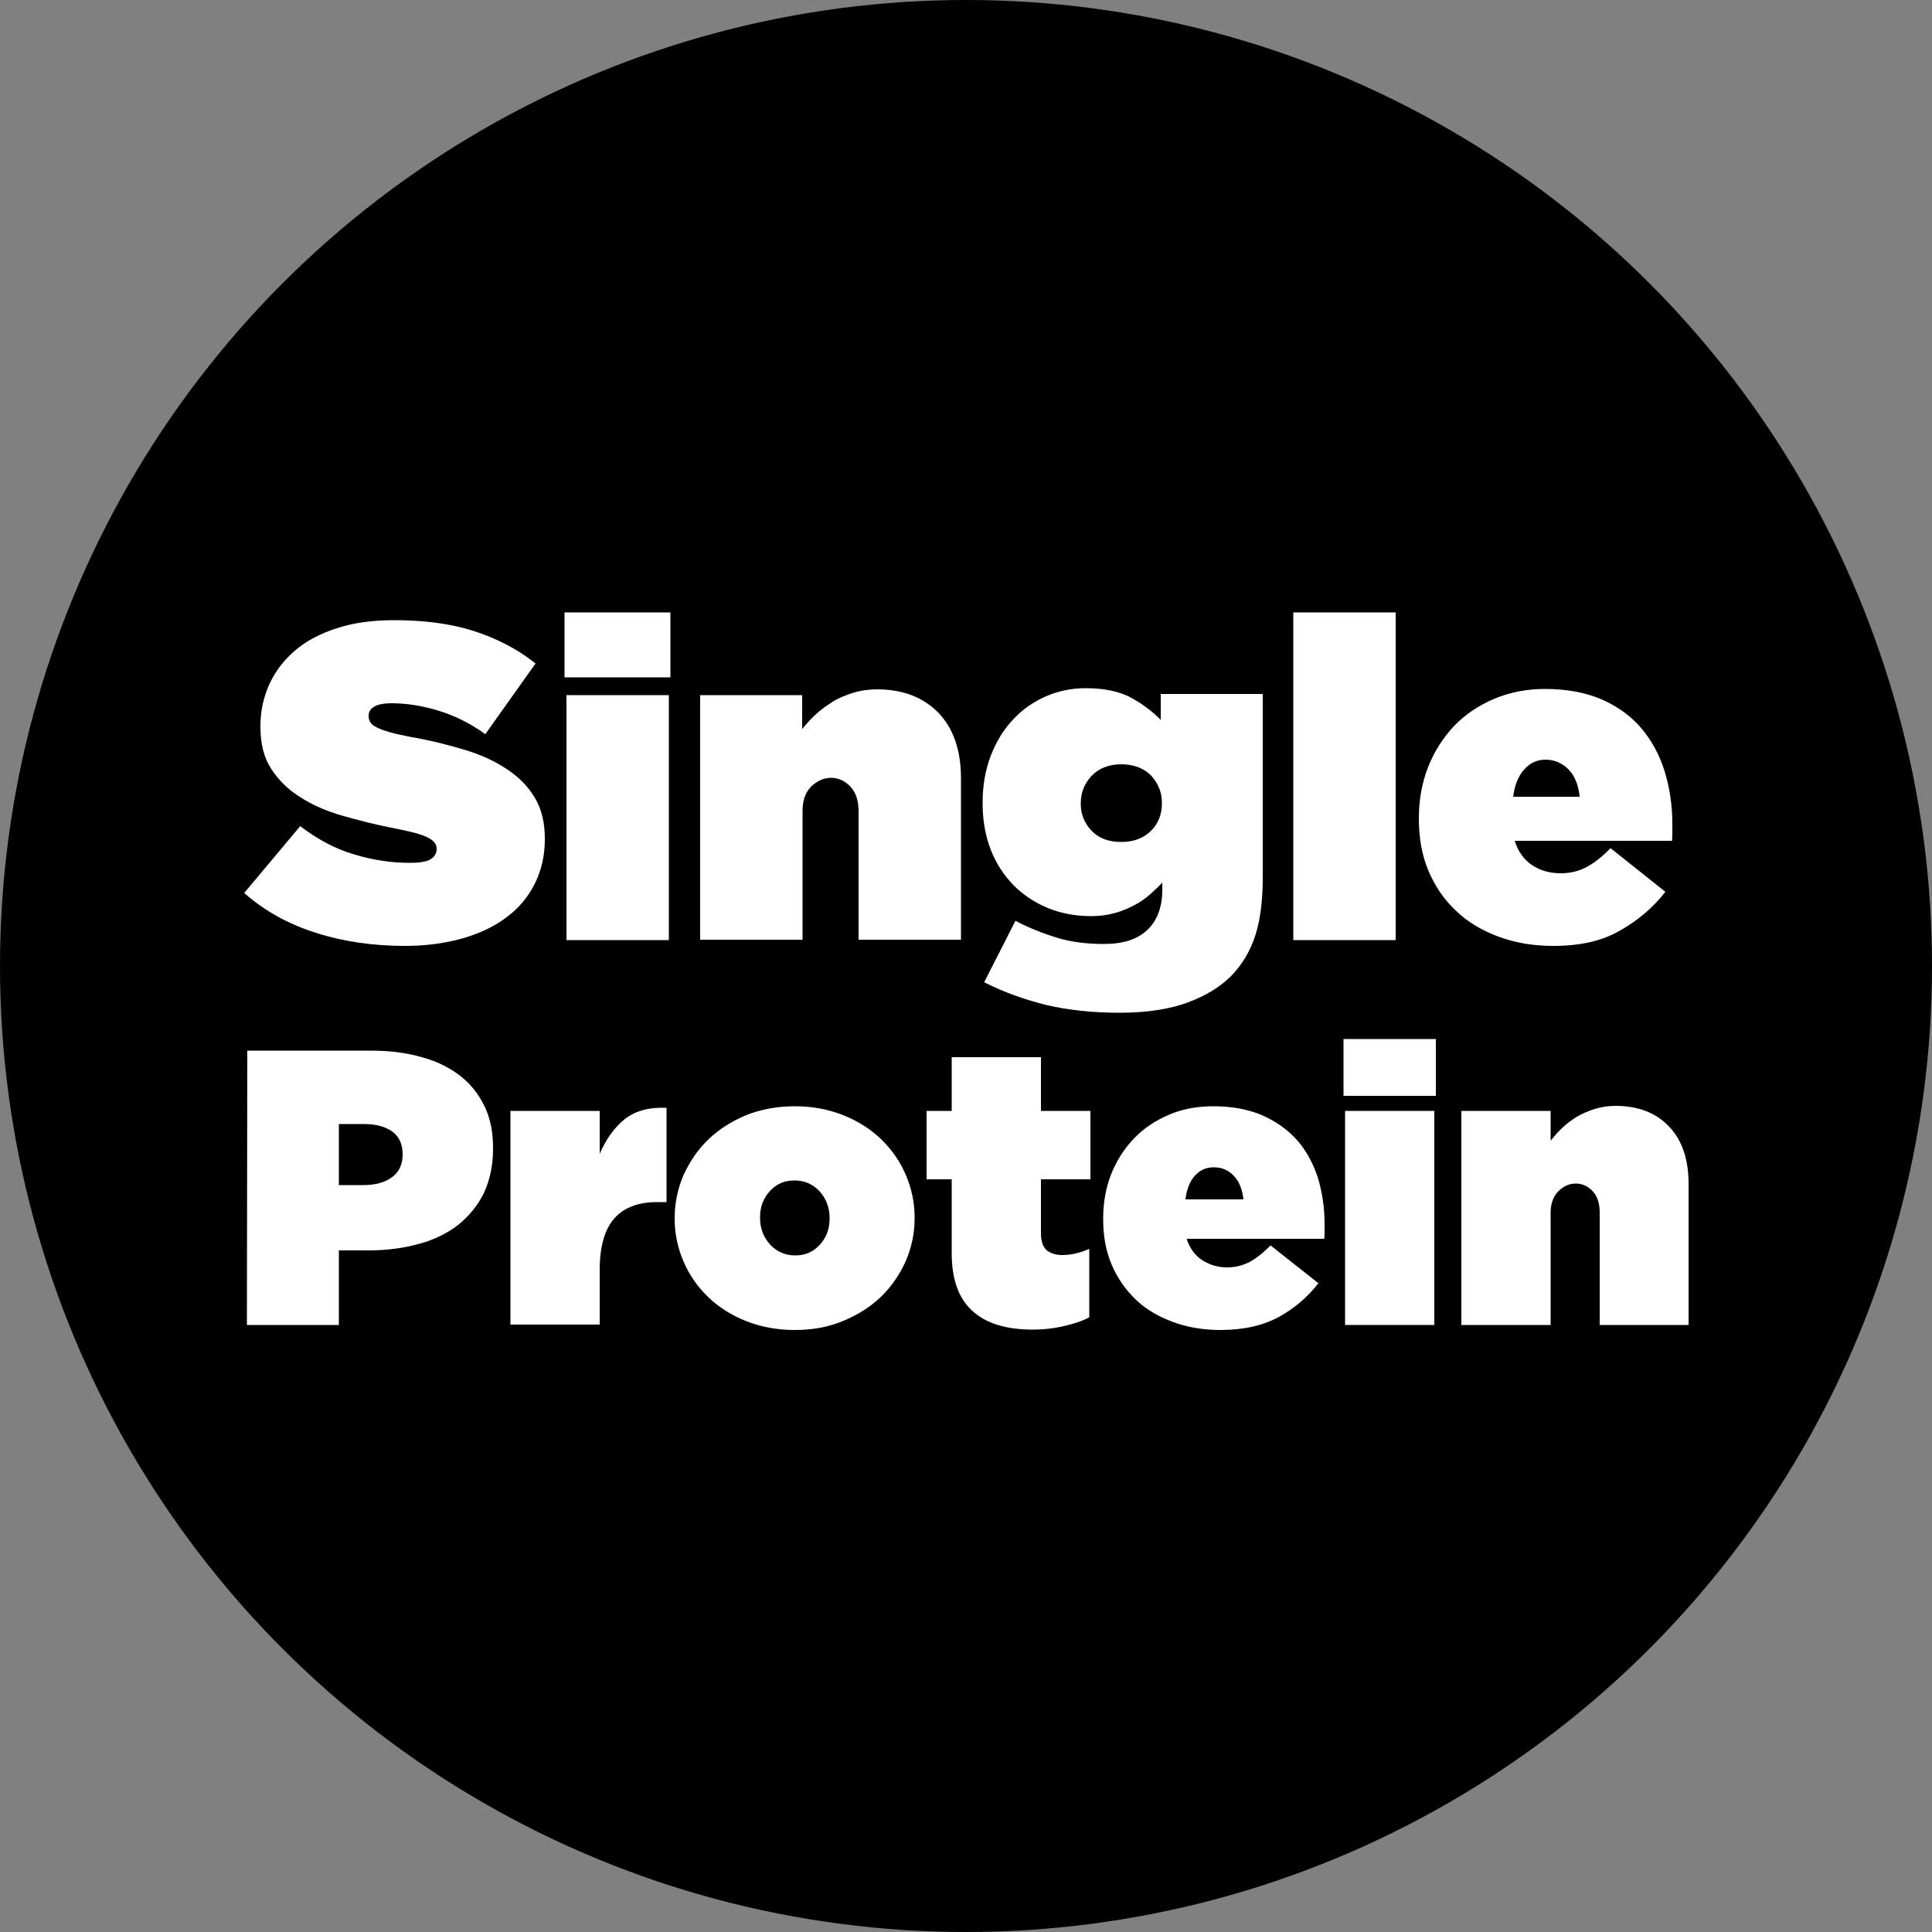
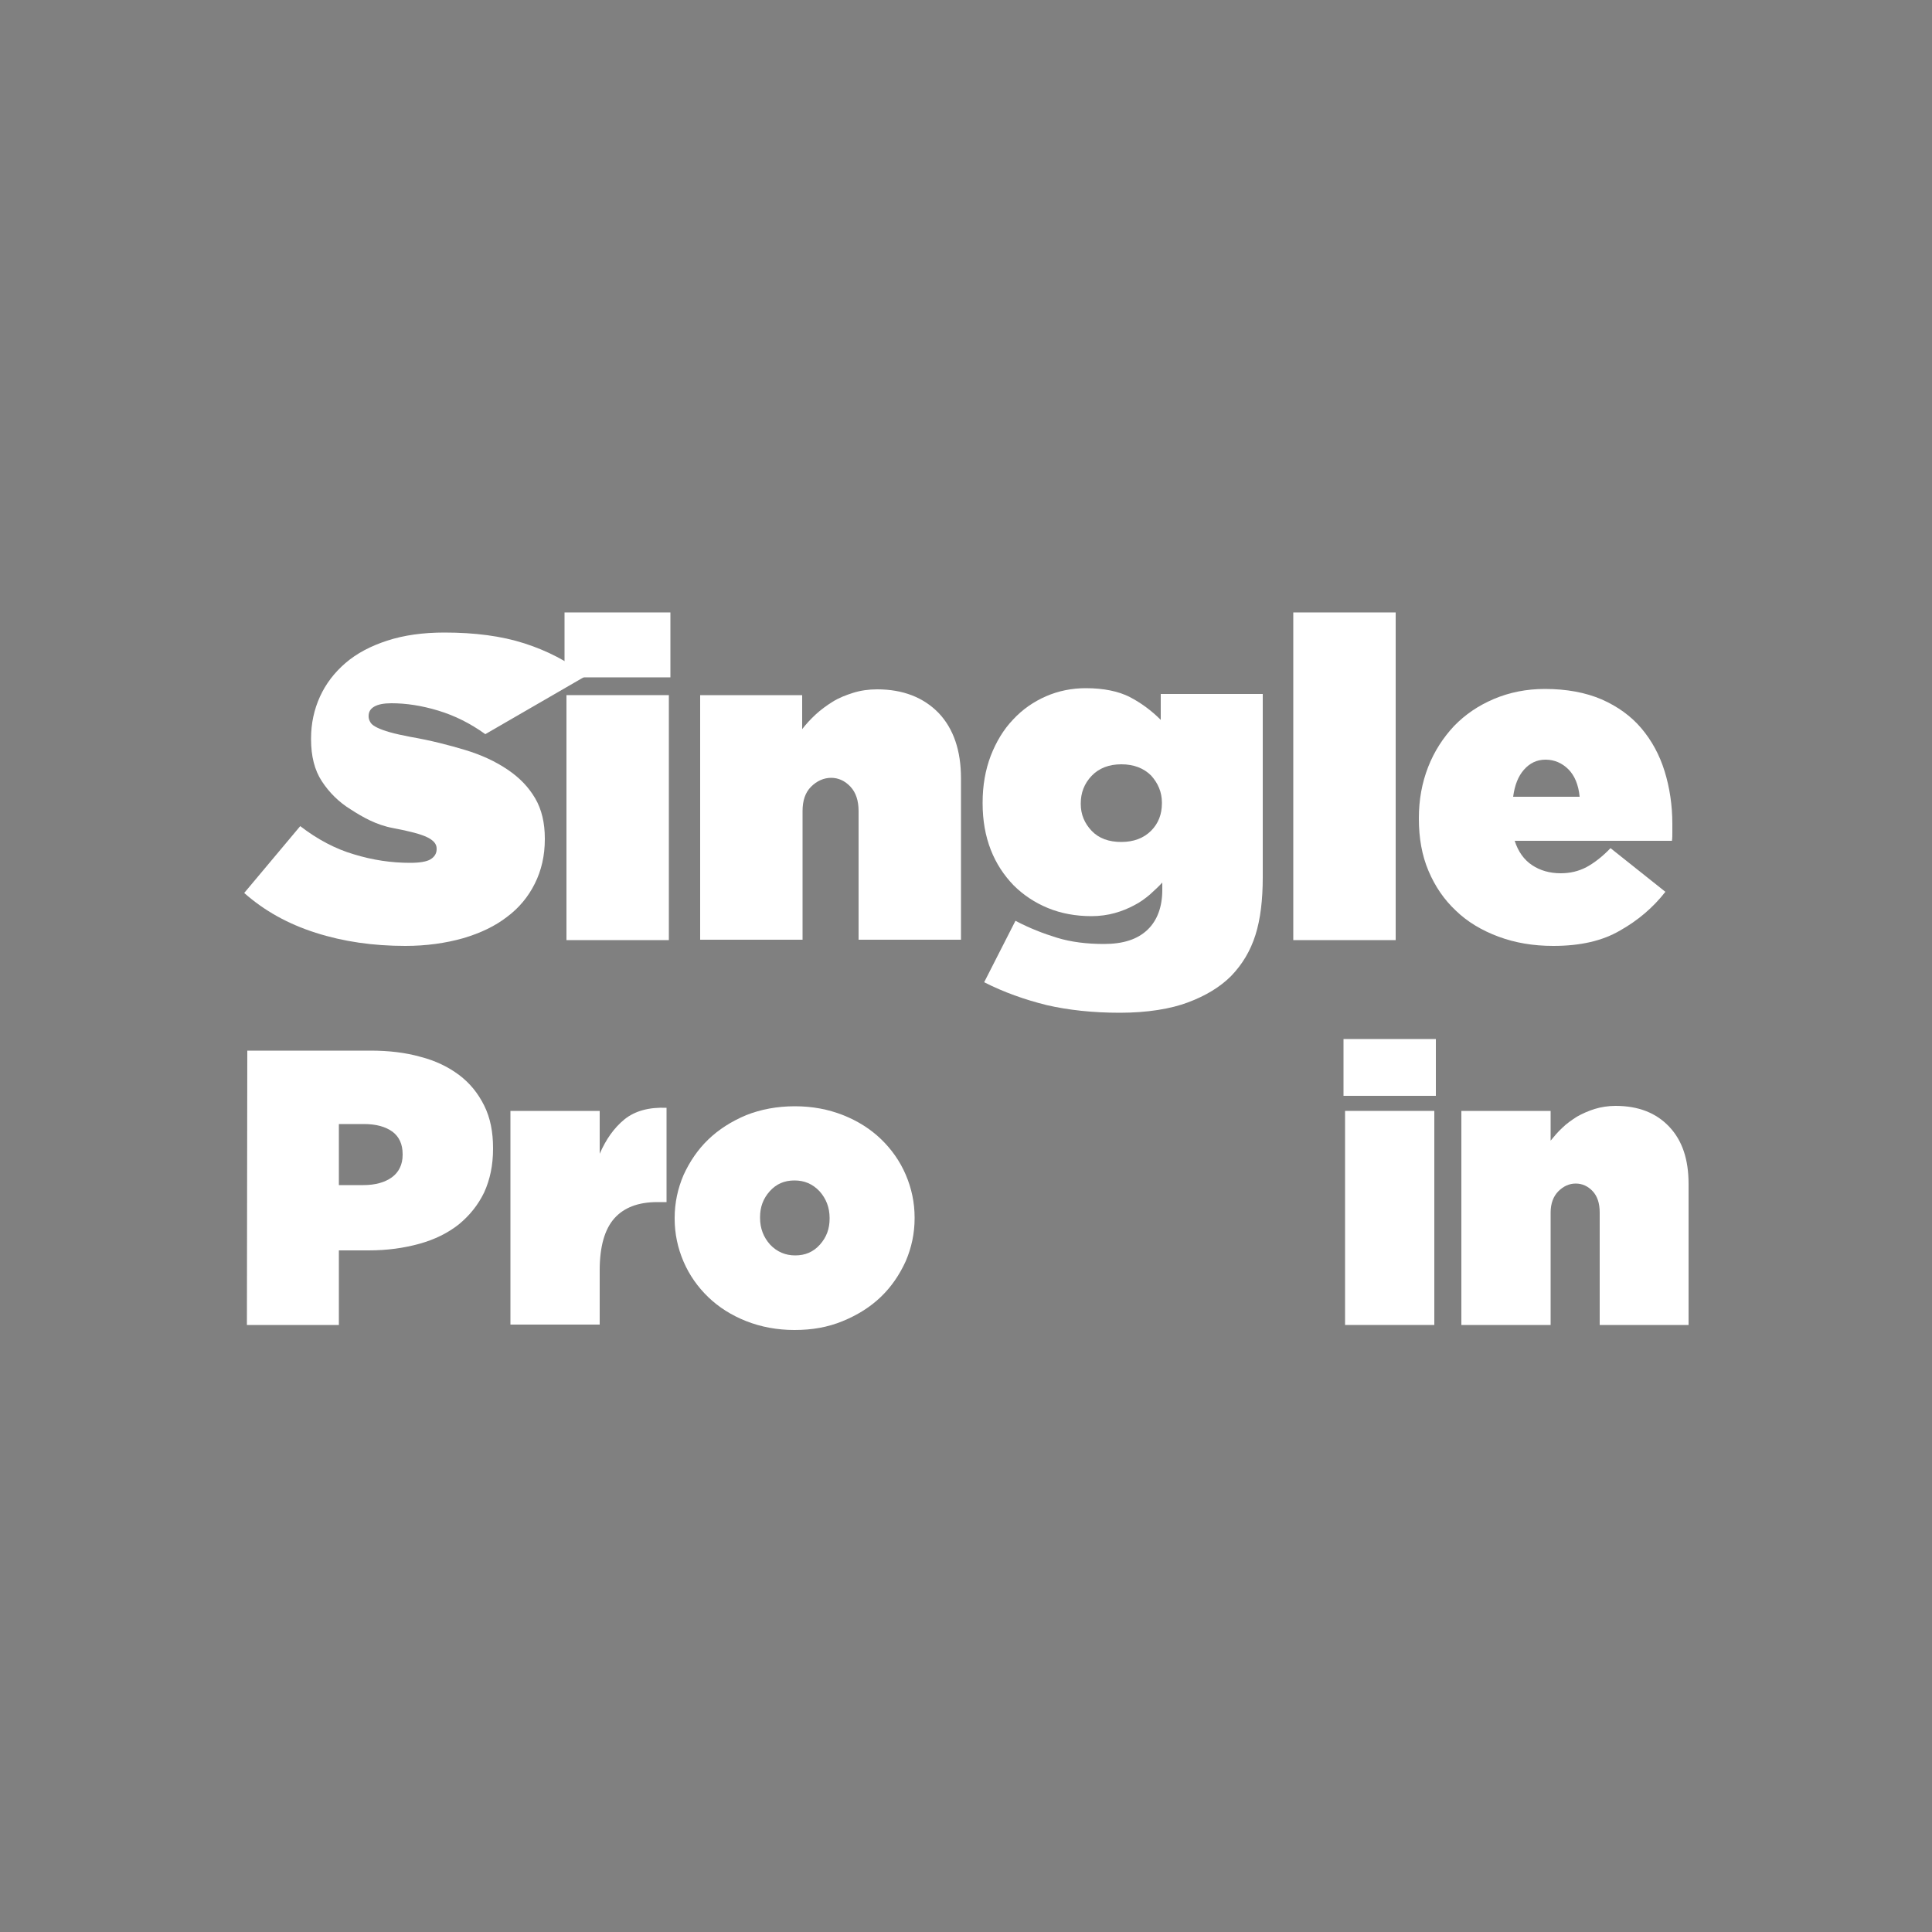
<svg xmlns="http://www.w3.org/2000/svg" width="100%" height="100%" version="1.1" id="Single_Protein_copy" x="0px" y="0px" viewBox="0 0 500 500" style="enable-background:new 0 0 500 500;" xml:space="preserve">
  <rect x="0" y="0" width="500" height="500" fill="#808080" stroke="none" />
  <style type="text/css">
	.sp0{fill:#000000;}
	.sp1{fill:#FFFFFF;}
</style>
-   <circle class="sp0" cx="250" cy="250" r="250" />
  <g>
-     <path class="sp1" d="M104.9,244.8c-8.3,0-16-1.1-23.2-3.4c-7.2-2.3-13.3-5.7-18.5-10.3l14.5-17.3c4.4,3.4,9.1,5.9,13.9,7.3   c4.9,1.5,9.7,2.2,14.5,2.2c2.5,0,4.3-0.3,5.3-0.9s1.6-1.5,1.6-2.6v-0.2c0-1.2-0.8-2.1-2.4-2.9c-1.6-0.8-4.6-1.6-8.9-2.4   c-4.6-0.9-8.9-2-13.1-3.2s-7.8-2.8-10.9-4.8c-3.1-1.9-5.6-4.4-7.5-7.3c-1.9-2.9-2.8-6.5-2.8-10.9v-0.2c0-3.9,0.8-7.5,2.3-10.8   s3.7-6.2,6.6-8.7c2.9-2.5,6.5-4.4,10.8-5.8c4.3-1.4,9.2-2.1,14.8-2.1c7.9,0,14.8,0.9,20.7,2.8c5.9,1.9,11.2,4.6,16,8.4L125.6,190   c-3.9-2.8-7.9-4.8-12.2-6.1s-8.3-1.9-12.1-1.9c-2,0-3.5,0.3-4.5,0.9s-1.4,1.4-1.4,2.4v0.2c0,0.5,0.2,1,0.5,1.5   c0.3,0.5,0.9,0.9,1.7,1.3s1.9,0.8,3.3,1.2s3.2,0.8,5.3,1.2c5.2,0.9,9.9,2.1,14.2,3.4c4.3,1.3,7.9,3,11,5.1s5.4,4.5,7.1,7.4   s2.5,6.4,2.5,10.4v0.2c0,4.3-0.9,8.1-2.6,11.5c-1.7,3.4-4.1,6.3-7.2,8.6c-3.1,2.4-6.9,4.2-11.3,5.5   C115.3,244.1,110.3,244.8,104.9,244.8L104.9,244.8z" />
+     <path class="sp1" d="M104.9,244.8c-8.3,0-16-1.1-23.2-3.4c-7.2-2.3-13.3-5.7-18.5-10.3l14.5-17.3c4.4,3.4,9.1,5.9,13.9,7.3   c4.9,1.5,9.7,2.2,14.5,2.2c2.5,0,4.3-0.3,5.3-0.9s1.6-1.5,1.6-2.6v-0.2c0-1.2-0.8-2.1-2.4-2.9c-1.6-0.8-4.6-1.6-8.9-2.4   s-7.8-2.8-10.9-4.8c-3.1-1.9-5.6-4.4-7.5-7.3c-1.9-2.9-2.8-6.5-2.8-10.9v-0.2c0-3.9,0.8-7.5,2.3-10.8   s3.7-6.2,6.6-8.7c2.9-2.5,6.5-4.4,10.8-5.8c4.3-1.4,9.2-2.1,14.8-2.1c7.9,0,14.8,0.9,20.7,2.8c5.9,1.9,11.2,4.6,16,8.4L125.6,190   c-3.9-2.8-7.9-4.8-12.2-6.1s-8.3-1.9-12.1-1.9c-2,0-3.5,0.3-4.5,0.9s-1.4,1.4-1.4,2.4v0.2c0,0.5,0.2,1,0.5,1.5   c0.3,0.5,0.9,0.9,1.7,1.3s1.9,0.8,3.3,1.2s3.2,0.8,5.3,1.2c5.2,0.9,9.9,2.1,14.2,3.4c4.3,1.3,7.9,3,11,5.1s5.4,4.5,7.1,7.4   s2.5,6.4,2.5,10.4v0.2c0,4.3-0.9,8.1-2.6,11.5c-1.7,3.4-4.1,6.3-7.2,8.6c-3.1,2.4-6.9,4.2-11.3,5.5   C115.3,244.1,110.3,244.8,104.9,244.8L104.9,244.8z" />
    <path class="sp1" d="M146.1,158.5h27.4v16.8h-27.4V158.5z M146.6,179.9h26.5v63.4h-26.5V179.9z" />
    <path class="sp1" d="M181.1,179.9h26.5v8.8c1-1.3,2.2-2.6,3.5-3.8s2.8-2.3,4.4-3.3s3.4-1.7,5.3-2.3s4-0.9,6.2-0.9   c6.7,0,12,2.1,15.9,6.1c3.9,4.1,5.8,9.8,5.8,16.9v41.8h-26.5v-33.3c0-2.7-0.7-4.8-2.1-6.3s-3.1-2.3-5-2.3s-3.7,0.8-5.2,2.3   c-1.5,1.5-2.2,3.6-2.2,6.3v33.3h-26.5V179.9L181.1,179.9z" />
    <path class="sp1" d="M289.8,262.1c-7,0-13.4-0.7-19-2c-5.6-1.4-11-3.3-16.1-5.9l8.1-15.9c3.6,1.9,7.2,3.3,10.8,4.4   c3.6,1.1,7.7,1.6,12.1,1.6c5,0,8.7-1.2,11.3-3.7c2.5-2.4,3.8-5.9,3.8-10.3v-1.9c-0.9,1-2,2-3.2,3.1c-1.2,1-2.5,2-4.1,2.8   c-1.5,0.8-3.2,1.5-5,2s-3.9,0.8-6,0.8c-4.1,0-7.9-0.7-11.3-2.1s-6.4-3.4-8.9-5.9c-2.5-2.6-4.5-5.6-5.9-9.2c-1.4-3.6-2.1-7.6-2.1-12   v-0.2c0-4.4,0.7-8.4,2.1-12.1c1.4-3.6,3.3-6.8,5.8-9.4c2.4-2.6,5.3-4.6,8.5-6s6.7-2.1,10.3-2.1c4.6,0,8.5,0.8,11.4,2.3   s5.6,3.5,8,5.9v-6.7h26.4v47.4c0,5.9-0.6,10.9-1.9,15s-3.4,7.6-6.3,10.6c-2.9,2.9-6.6,5.1-11.1,6.8S296.9,262.1,289.8,262.1   L289.8,262.1z M290.2,217.9c3.2,0,5.8-1,7.7-2.9s2.8-4.3,2.8-7.1v-0.2c0-2.7-1-5-2.8-7c-1.9-1.9-4.5-2.9-7.7-2.9s-5.8,1-7.7,3   c-1.9,2-2.8,4.4-2.8,7.1v0.2c0,2.7,1,5,2.8,6.9C284.4,217,287,217.9,290.2,217.9L290.2,217.9z" />
    <path class="sp1" d="M334.7,158.5h26.5v84.8h-26.5V158.5L334.7,158.5z" />
    <path class="sp1" d="M402,244.8c-5.2,0-9.9-0.8-14.2-2.4c-4.3-1.6-8-3.8-11-6.7c-3.1-2.9-5.4-6.3-7.1-10.3c-1.7-4-2.5-8.5-2.5-13.5   v-0.2c0-4.7,0.8-9.1,2.4-13.2c1.6-4.1,3.9-7.6,6.7-10.6c2.9-3,6.3-5.3,10.3-7s8.4-2.6,13.2-2.6c5.6,0,10.5,0.9,14.7,2.7   c4.1,1.8,7.6,4.3,10.3,7.5s4.7,6.9,6,11.1s2,8.8,2,13.6v2.2c0,0.8,0,1.5-0.1,2.2H392c0.9,2.8,2.4,4.9,4.5,6.3   c2.1,1.4,4.6,2.1,7.4,2.1c2.4,0,4.6-0.5,6.7-1.6c2-1.1,4.1-2.7,6.2-4.9l14.2,11.3c-3.2,4.1-7.1,7.4-11.7,10   C414.7,243.5,409,244.8,402,244.8L402,244.8z M408.8,206.1c-0.3-3-1.3-5.4-2.9-7s-3.6-2.5-5.9-2.5s-4.1,0.9-5.6,2.6s-2.4,4-2.8,7   H408.8L408.8,206.1z" />
    <path class="sp1" d="M64,271.9h31.9c4.7,0,9,0.5,12.9,1.6c3.9,1,7.2,2.6,10,4.7c2.8,2.1,4.9,4.7,6.5,7.9c1.6,3.2,2.3,6.9,2.3,11   v0.2c0,4.3-0.8,8-2.3,11.3c-1.6,3.3-3.8,6-6.6,8.3c-2.8,2.2-6.2,3.9-10.2,5s-8.3,1.7-13.1,1.7h-7.7v19.3H63.9L64,271.9L64,271.9z    M94.1,306.7c3,0,5.5-0.7,7.3-2s2.8-3.3,2.8-5.8v-0.2c0-2.6-0.9-4.5-2.6-5.8c-1.8-1.3-4.2-2-7.4-2h-6.5v15.8L94.1,306.7L94.1,306.7   z" />
    <path class="sp1" d="M132.1,287.5h23.1v11.1c1.6-3.7,3.7-6.7,6.4-8.9c2.7-2.2,6.4-3.2,10.9-3v24.4h-2.4c-4.9,0-8.6,1.4-11.1,4.2   c-2.5,2.8-3.8,7.3-3.8,13.4v14.1h-23.1L132.1,287.5L132.1,287.5z" />
    <path class="sp1" d="M205.6,344.2c-4.5,0-8.7-0.8-12.5-2.3s-7.1-3.6-9.8-6.2c-2.7-2.6-4.9-5.7-6.4-9.2s-2.3-7.2-2.3-11.1v-0.2   c0-3.9,0.8-7.6,2.3-11.1c1.6-3.5,3.7-6.6,6.4-9.2s6-4.7,9.8-6.3c3.8-1.5,8-2.3,12.6-2.3s8.7,0.8,12.5,2.3s7.1,3.6,9.8,6.2   s4.9,5.7,6.4,9.2s2.3,7.2,2.3,11.1v0.2c0,3.9-0.8,7.6-2.3,11.1c-1.6,3.5-3.7,6.6-6.4,9.2s-6,4.7-9.9,6.3S210.2,344.2,205.6,344.2   L205.6,344.2z M205.8,324.9c2.6,0,4.7-0.9,6.4-2.8s2.5-4.1,2.5-6.7v-0.2c0-2.7-0.9-5-2.6-6.9c-1.8-1.9-3.9-2.8-6.5-2.8   s-4.7,0.9-6.4,2.8s-2.5,4.1-2.5,6.7v0.2c0,2.7,0.9,5,2.6,6.9C201.1,324,203.3,324.9,205.8,324.9z" />
-     <path class="sp1" d="M267.3,344.1c-6.9,0-12.1-1.6-15.6-4.8c-3.6-3.2-5.4-8.2-5.4-15v-19.1h-6.5v-17.7h6.5v-13.9h23.1v13.9h12.8   v17.7h-12.8v13.9c0,2.1,0.5,3.5,1.4,4.4c1,0.8,2.3,1.3,4.1,1.3c2.2,0,4.5-0.5,7-1.6v17.7c-1.8,1-4,1.7-6.6,2.3   S270.1,344.1,267.3,344.1L267.3,344.1z" />
-     <path class="sp1" d="M315.9,344.2c-4.5,0-8.7-0.7-12.4-2.1c-3.8-1.4-7-3.3-9.6-5.8s-4.7-5.5-6.2-9c-1.5-3.5-2.2-7.4-2.2-11.8v-0.2   c0-4.1,0.7-8,2.1-11.5s3.4-6.6,5.9-9.2s5.5-4.6,9-6.1s7.3-2.2,11.5-2.2c4.9,0,9.2,0.8,12.8,2.4c3.6,1.6,6.6,3.8,9,6.5   c2.4,2.8,4.1,6,5.3,9.7c1.1,3.7,1.7,7.7,1.7,11.9v1.9c0,0.7,0,1.3-0.1,1.9h-35.6c0.8,2.4,2.1,4.3,4,5.5c1.8,1.2,4,1.9,6.5,1.9   c2.1,0,4-0.5,5.8-1.4c1.8-1,3.6-2.4,5.4-4.3l12.4,9.8c-2.8,3.6-6.2,6.5-10.2,8.7S321.9,344.2,315.9,344.2L315.9,344.2z    M321.8,310.4c-0.3-2.6-1.1-4.7-2.5-6.1c-1.4-1.5-3.1-2.2-5.2-2.2s-3.6,0.8-4.9,2.2c-1.3,1.5-2.1,3.5-2.4,6.1H321.8z" />
    <path class="sp1" d="M347.7,268.9h23.9v14.7h-23.9V268.9z M348.1,287.5h23.1v55.4h-23.1V287.5z" />
    <path class="sp1" d="M378.2,287.5h23.1v7.7c0.9-1.1,1.9-2.3,3-3.3c1.1-1.1,2.4-2,3.8-2.9c1.4-0.8,3-1.5,4.6-2s3.5-0.8,5.4-0.8   c5.9,0,10.5,1.8,13.9,5.4s5,8.5,5,14.8v36.5H414v-29.1c0-2.4-0.6-4.2-1.8-5.5c-1.2-1.3-2.7-2-4.4-2s-3.2,0.7-4.5,2   c-1.3,1.3-2,3.2-2,5.5v29.1h-23.1L378.2,287.5L378.2,287.5z" />
  </g>
</svg>